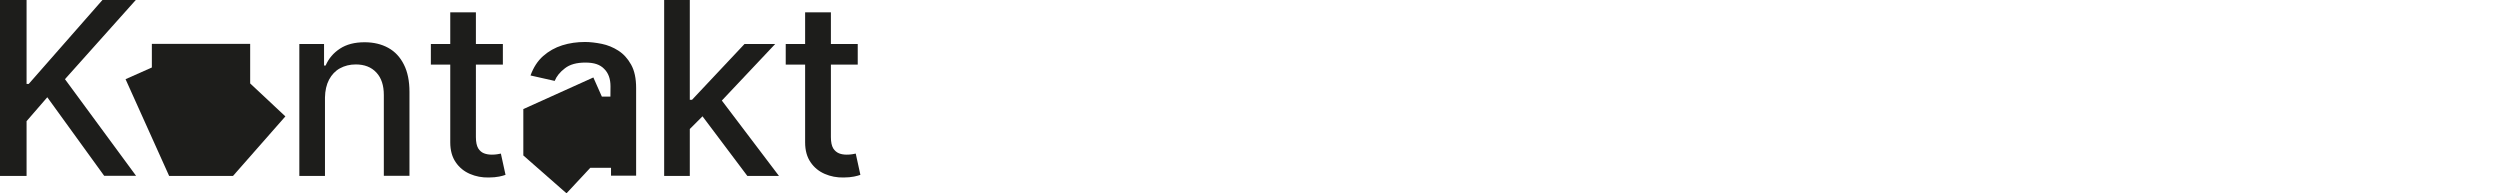
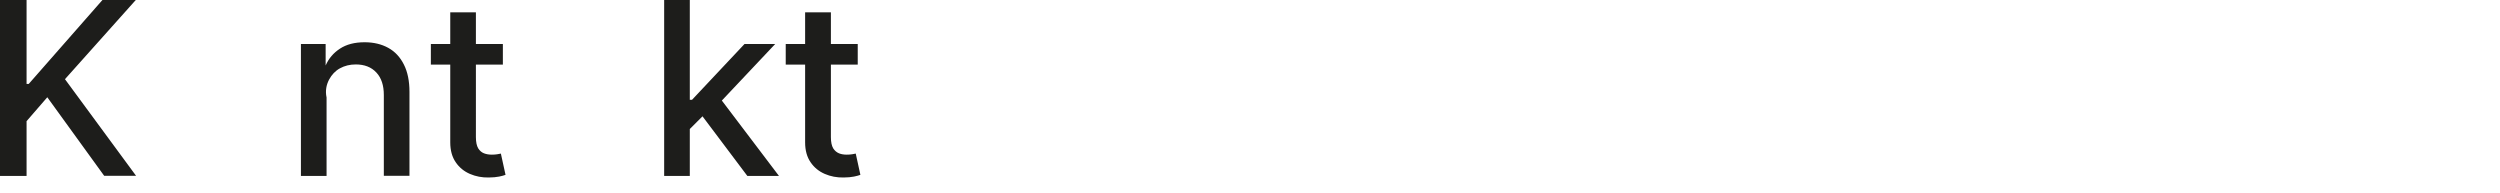
<svg xmlns="http://www.w3.org/2000/svg" xmlns:xlink="http://www.w3.org/1999/xlink" version="1.1" id="Ebene_1" x="0px" y="0px" viewBox="0 0 1881.7 145.6" style="enable-background:new 0 0 1881.7 145.6;" xml:space="preserve">
  <style type="text/css">
	.st0{clip-path:url(#SVGID_00000014603334416381648570000000984055706494457272_);}
	.st1{fill:#1D1D1B;}
	.st2{clip-path:url(#SVGID_00000157994710855374071750000010181870821657444530_);}
</style>
  <g>
    <g>
      <defs>
        <rect id="SVGID_1_" y="0" width="647.5" height="145.5" />
      </defs>
      <clipPath id="SVGID_00000129918450681474781720000007666866684398122397_">
        <use xlink:href="#SVGID_1_" style="overflow:visible;" />
      </clipPath>
      <g style="clip-path:url(#SVGID_00000129918450681474781720000007666866684398122397_);">
-         <path class="st1" d="M606,107.2c0,6,1.4,11,4.1,14.9c2.7,4,6.3,6.9,10.7,8.8s9.1,2.8,14.2,2.7c3.1,0,5.7-0.3,7.8-0.7     s3.7-0.9,4.8-1.3l-3.5-16c-0.7,0.1-1.5,0.3-2.7,0.5s-2.5,0.3-4.1,0.3c-2.1,0-4.1-0.3-5.8-1s-3.2-1.9-4.4-3.8     c-1.1-1.9-1.7-4.7-1.7-8.4V9.3H606V107.2L606,107.2z M591.4,48.6h54.2V33.1h-54.2V48.6L591.4,48.6z M586.3,132.4l-46-60.7     L527,85.2l35.5,47.2H586.3L586.3,132.4z M519.2,0h-19.3v132.4h19.3V0z M535.4,80.9h3l45.1-47.8h-23.1l-39.5,42h-3.4l0.1,23.6     L535.4,80.9L535.4,80.9z M338.9,107.2c0,6,1.4,11,4.1,14.9c2.7,4,6.3,6.9,10.7,8.8c4.4,1.9,9.1,2.8,14.2,2.7     c3.1,0,5.7-0.3,7.8-0.7c2.1-0.4,3.7-0.9,4.8-1.3l-3.5-16c-0.6,0.1-1.5,0.3-2.7,0.5s-2.5,0.3-4.1,0.3c-2.1,0-4.1-0.3-5.9-1     s-3.2-1.9-4.4-3.8c-1.1-1.9-1.7-4.7-1.7-8.4V9.3h-19.3V107.2L338.9,107.2z M324.3,48.6h54.2V33.1h-54.2V48.6z M247.7,59.9     c2-3.7,4.7-6.6,8.2-8.5s7.4-2.9,11.9-2.9c6.5,0,11.7,2,15.5,6.1s5.6,9.7,5.6,16.9v60.8h19.3V69.2c0-8.2-1.4-15.1-4.2-20.6     c-2.8-5.6-6.7-9.8-11.8-12.6c-5.1-2.8-11-4.2-17.8-4.2c-7.5,0-13.6,1.6-18.5,4.8s-8.5,7.4-10.8,12.7h-1.2V33.1h-18.6v99.3h19.3     v-59C244.7,68.2,245.7,63.7,247.7,59.9 M20,132.4V91.2l15.6-18l42.8,59.1h24L48.9,59.6L102.2,0H77.1L21.6,63.2H20V0H0v132.4H20     L20,132.4z" />
+         <path class="st1" d="M606,107.2c0,6,1.4,11,4.1,14.9c2.7,4,6.3,6.9,10.7,8.8s9.1,2.8,14.2,2.7c3.1,0,5.7-0.3,7.8-0.7     s3.7-0.9,4.8-1.3l-3.5-16c-0.7,0.1-1.5,0.3-2.7,0.5s-2.5,0.3-4.1,0.3c-2.1,0-4.1-0.3-5.8-1s-3.2-1.9-4.4-3.8     c-1.1-1.9-1.7-4.7-1.7-8.4V9.3H606V107.2L606,107.2z M591.4,48.6h54.2V33.1h-54.2V48.6L591.4,48.6z M586.3,132.4l-46-60.7     L527,85.2l35.5,47.2H586.3L586.3,132.4z M519.2,0h-19.3v132.4h19.3V0z M535.4,80.9h3l45.1-47.8h-23.1l-39.5,42h-3.4l0.1,23.6     L535.4,80.9L535.4,80.9z M338.9,107.2c0,6,1.4,11,4.1,14.9c2.7,4,6.3,6.9,10.7,8.8c4.4,1.9,9.1,2.8,14.2,2.7     c3.1,0,5.7-0.3,7.8-0.7c2.1-0.4,3.7-0.9,4.8-1.3l-3.5-16c-0.6,0.1-1.5,0.3-2.7,0.5s-2.5,0.3-4.1,0.3c-2.1,0-4.1-0.3-5.9-1     s-3.2-1.9-4.4-3.8c-1.1-1.9-1.7-4.7-1.7-8.4V9.3h-19.3V107.2L338.9,107.2z M324.3,48.6h54.2V33.1h-54.2V48.6z M247.7,59.9     c2-3.7,4.7-6.6,8.2-8.5s7.4-2.9,11.9-2.9c6.5,0,11.7,2,15.5,6.1s5.6,9.7,5.6,16.9v60.8h19.3V69.2c0-8.2-1.4-15.1-4.2-20.6     c-2.8-5.6-6.7-9.8-11.8-12.6c-5.1-2.8-11-4.2-17.8-4.2c-7.5,0-13.6,1.6-18.5,4.8s-8.5,7.4-10.8,12.7V33.1h-18.6v99.3h19.3     v-59C244.7,68.2,245.7,63.7,247.7,59.9 M20,132.4V91.2l15.6-18l42.8,59.1h24L48.9,59.6L102.2,0H77.1L21.6,63.2H20V0H0v132.4H20     L20,132.4z" />
      </g>
    </g>
  </g>
-   <polygon class="st1" points="393.9,82.1 393.9,117 426.4,145.5 444.3,126.3 465.9,126.3 465.9,72.7 453,72.7 446.6,58.3 " />
  <g>
    <g>
      <defs>
-         <rect id="SVGID_00000037690408852495403200000009135983983857673149_" y="0" width="647.5" height="145.5" />
-       </defs>
+         </defs>
      <clipPath id="SVGID_00000064337248908379605870000000577192459717112252_">
        <use xlink:href="#SVGID_00000037690408852495403200000009135983983857673149_" style="overflow:visible;" />
      </clipPath>
      <g style="clip-path:url(#SVGID_00000064337248908379605870000000577192459717112252_);">
-         <path class="st1" d="M459.5,83.6v12.8 M459.1,118.6h0.8v13.6h18.9V66.3c0-7.2-1.2-13.1-3.8-17.7s-5.7-8-9.6-10.5     s-8.1-4.2-12.5-5.1c-4.5-0.9-8.7-1.4-12.6-1.4c-6,0-11.7,0.8-17.1,2.5s-10.2,4.4-14.4,8.1c-4.2,3.7-7.3,8.6-9.5,14.6l18.2,4.1     c1.4-3.5,4-6.7,7.7-9.5c3.7-2.9,8.8-4.3,15.4-4.3s11,1.5,14.1,4.7c3.2,3.1,4.8,7.5,4.8,13.1v0.4" />
-       </g>
+         </g>
    </g>
  </g>
-   <polyline class="st1" points="127.3,132.4 175.4,132.4 214.8,87.6 188.3,62.8 188.3,33 114.3,33 114.3,50.8 94.5,59.6 " />
</svg>